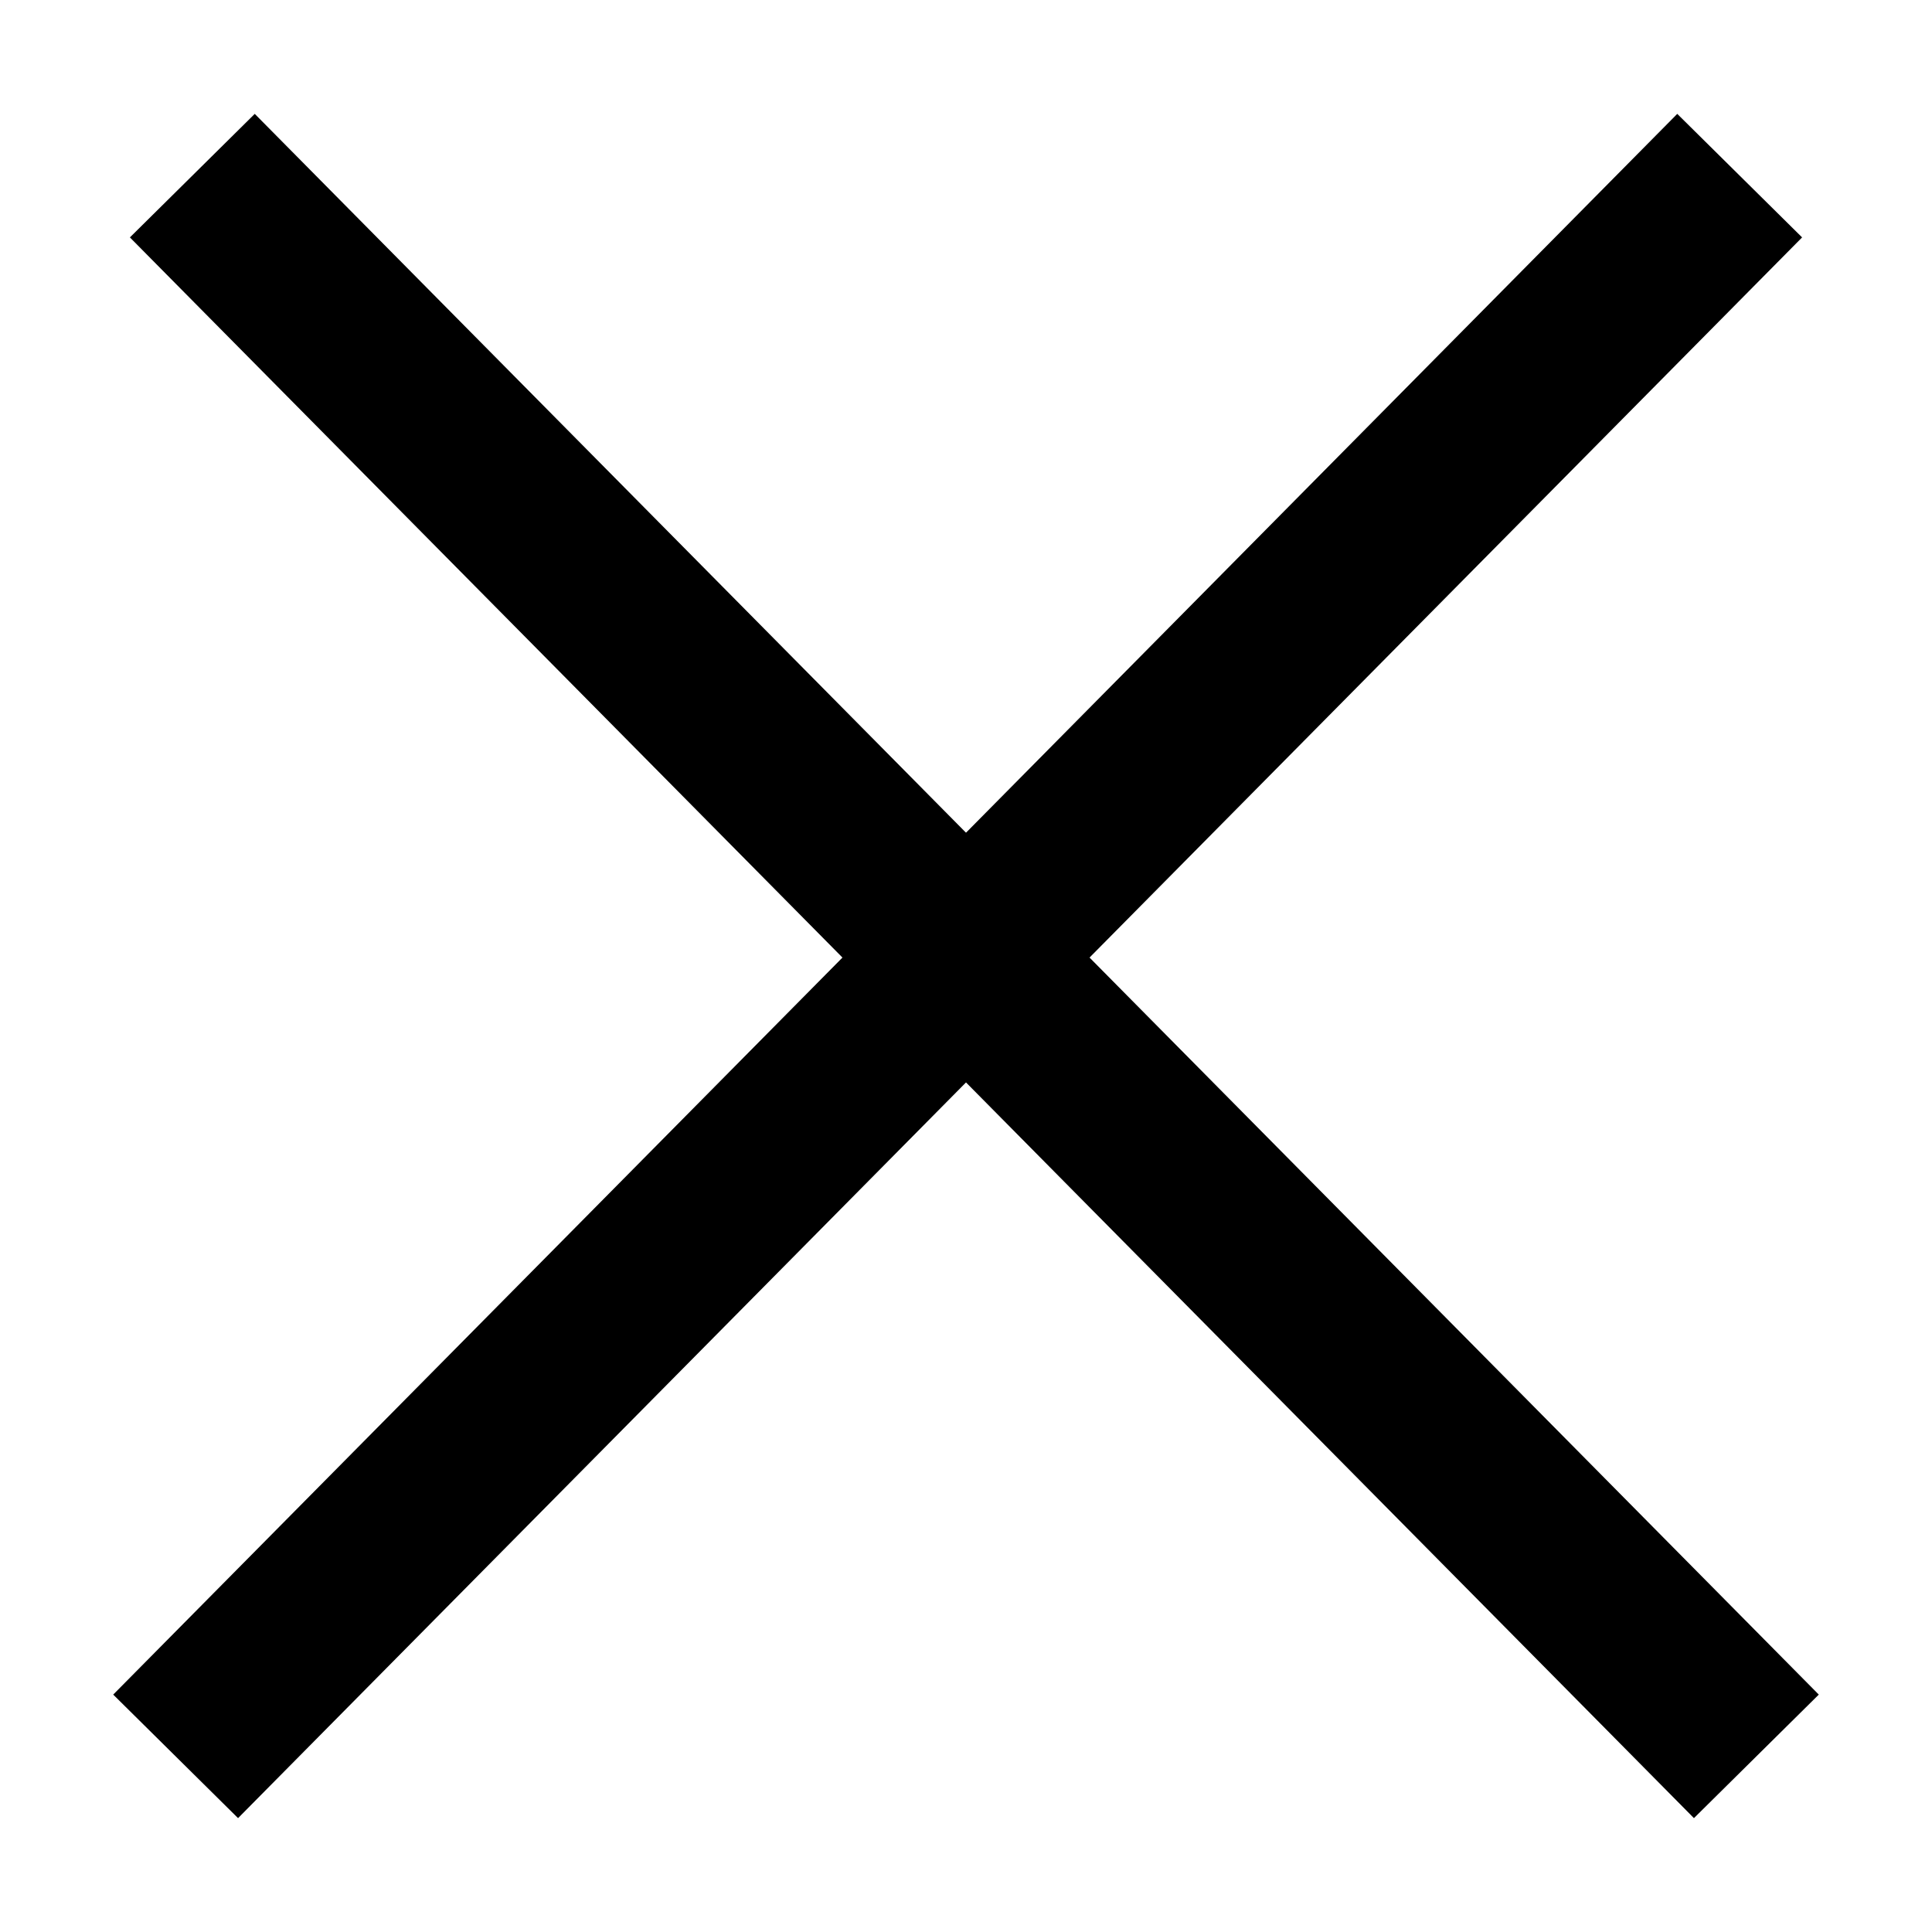
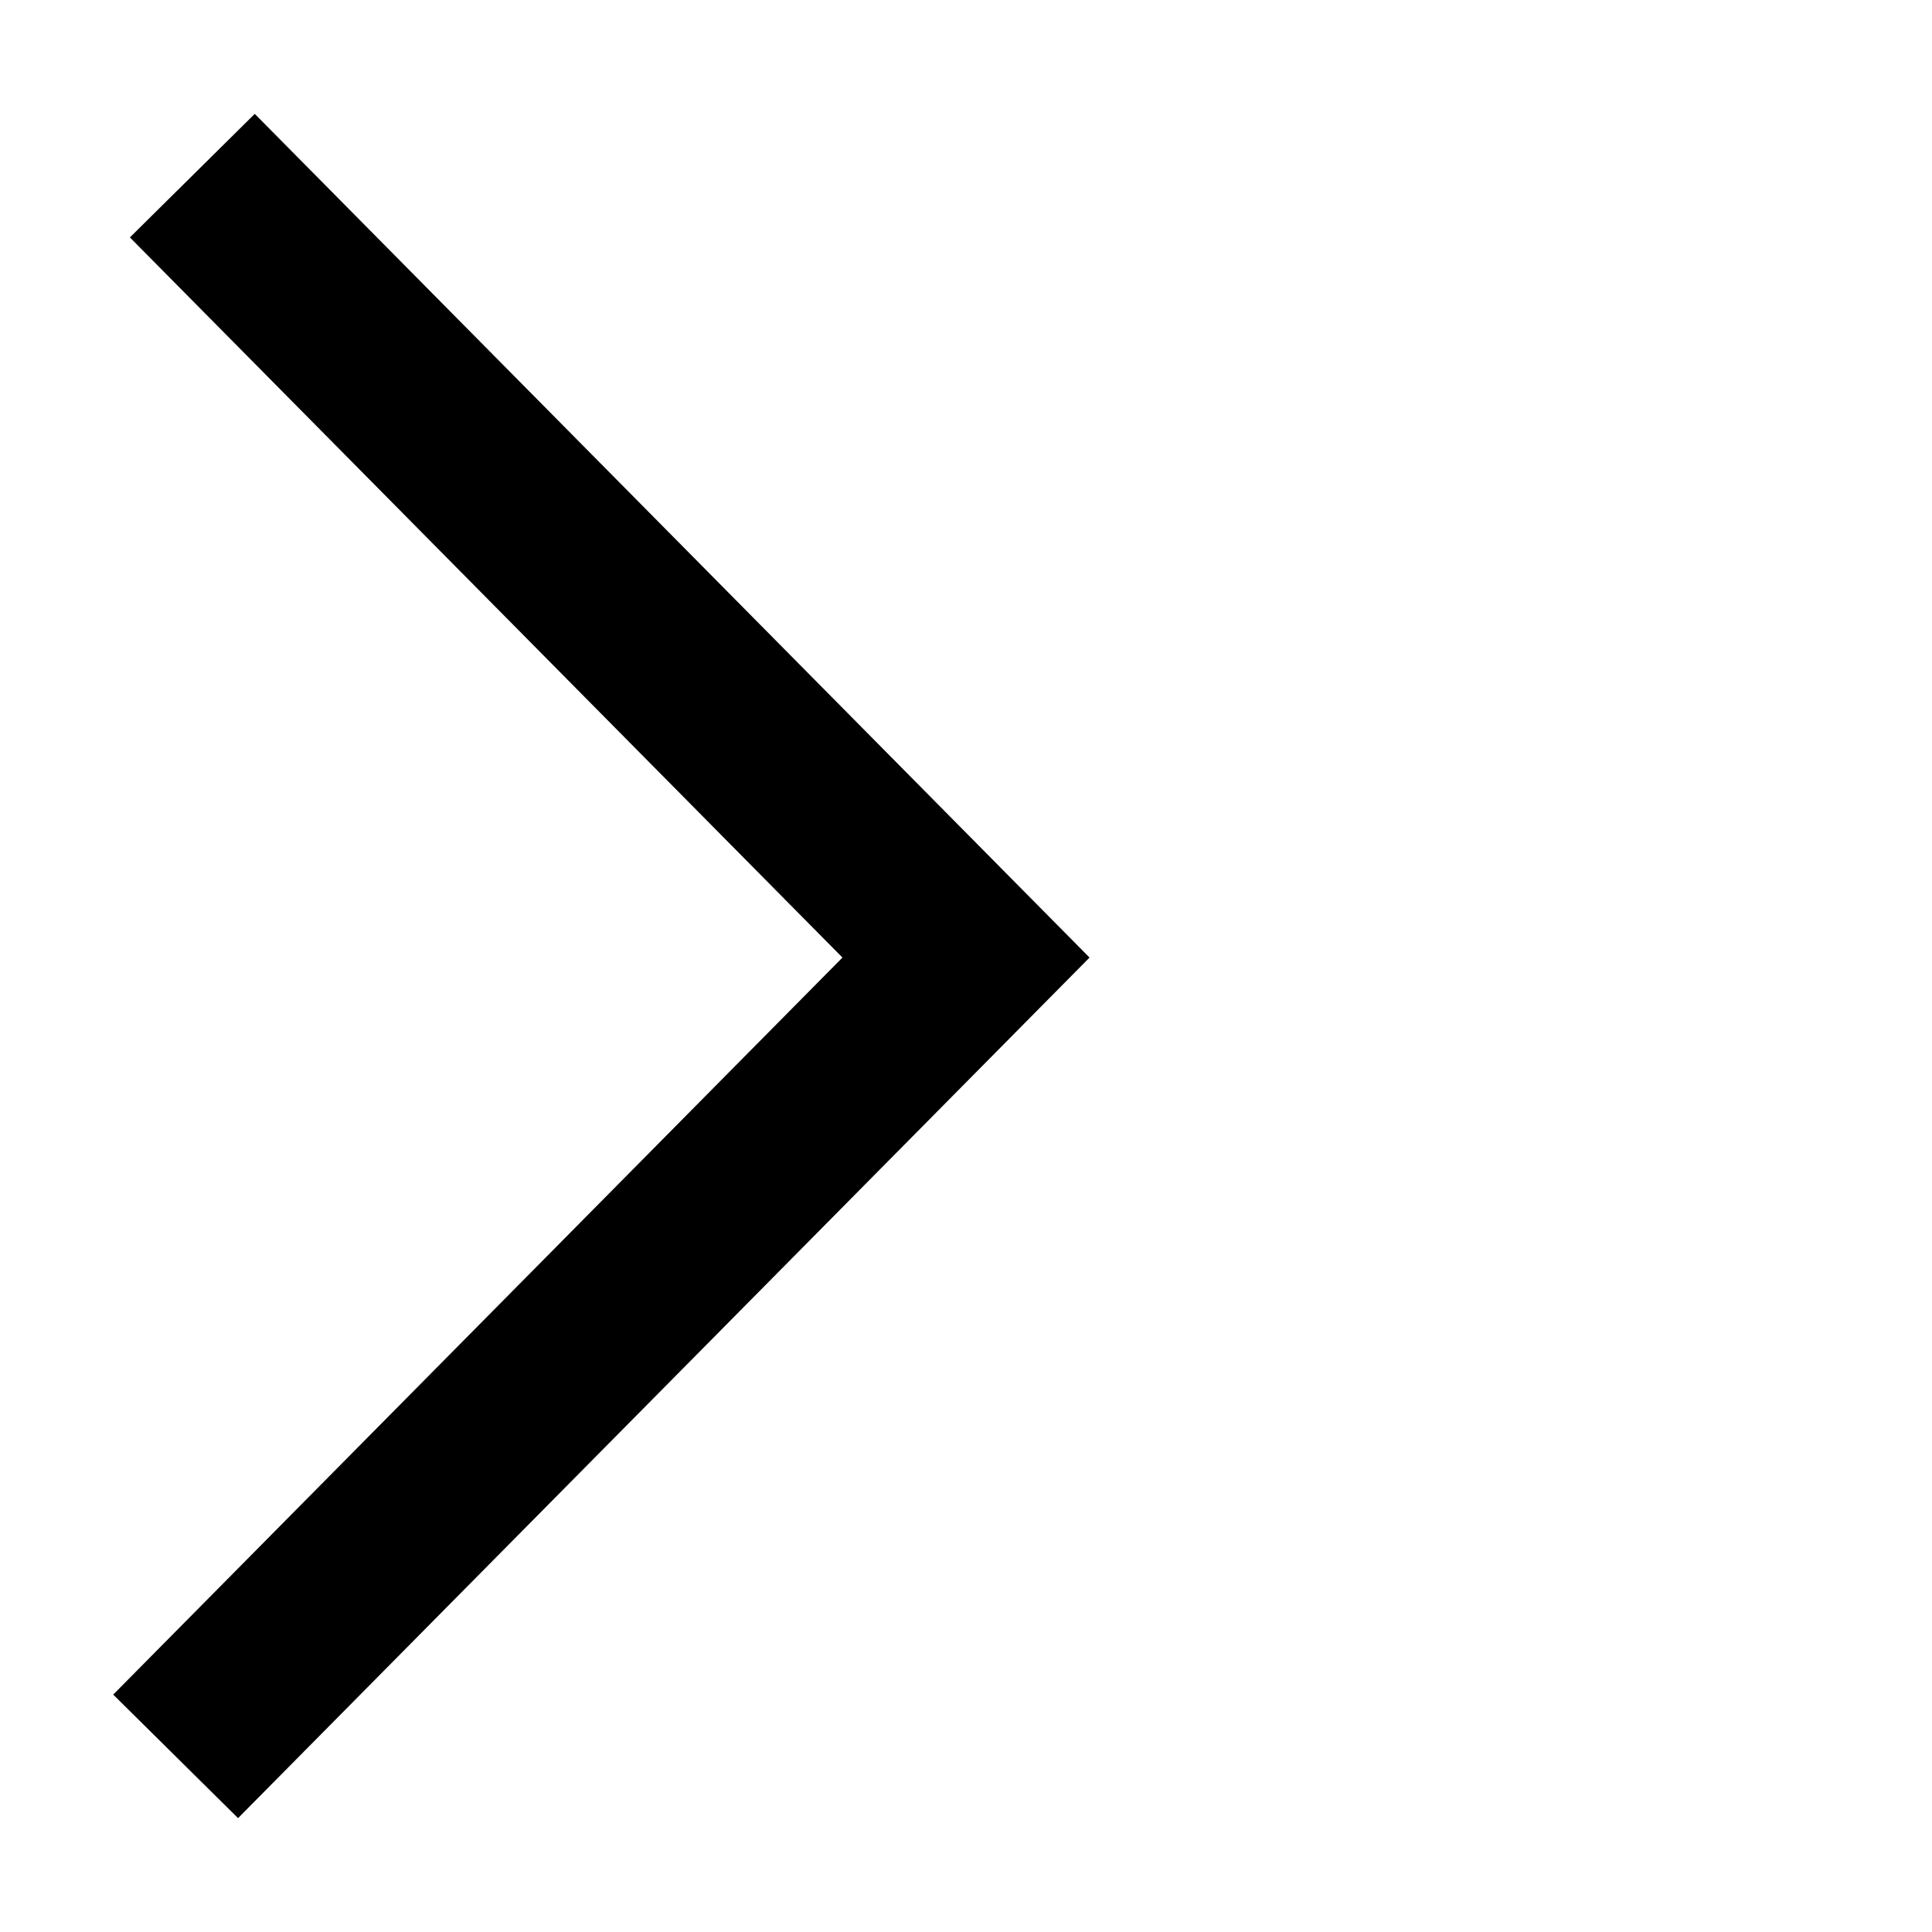
<svg xmlns="http://www.w3.org/2000/svg" width="11px" height="11px" viewBox="0 0 11 11" version="1.1">
  <title>Artboard 2 Copy</title>
  <desc>Created with Sketch.</desc>
  <defs />
  <g id="Artboard-2-Copy" stroke="none" stroke-width="1" fill="none" fill-rule="evenodd">
    <g id="Group" transform="translate(1, 1)" stroke="#000000">
      <g id="Group-2">
        <polyline id="Path-2" points="0.095 0 4.5 4.452 4.26325641e-14 9" />
      </g>
      <g id="Group-2-Copy" transform="translate(6.75, 4.5) scale(-1, 1) translate(-6.75, -4.5) translate(4.5, 0)">
-         <polyline id="Path-2" points="0.095 0 4.5 4.452 4.26325641e-14 9" />
-       </g>
+         </g>
    </g>
  </g>
</svg>